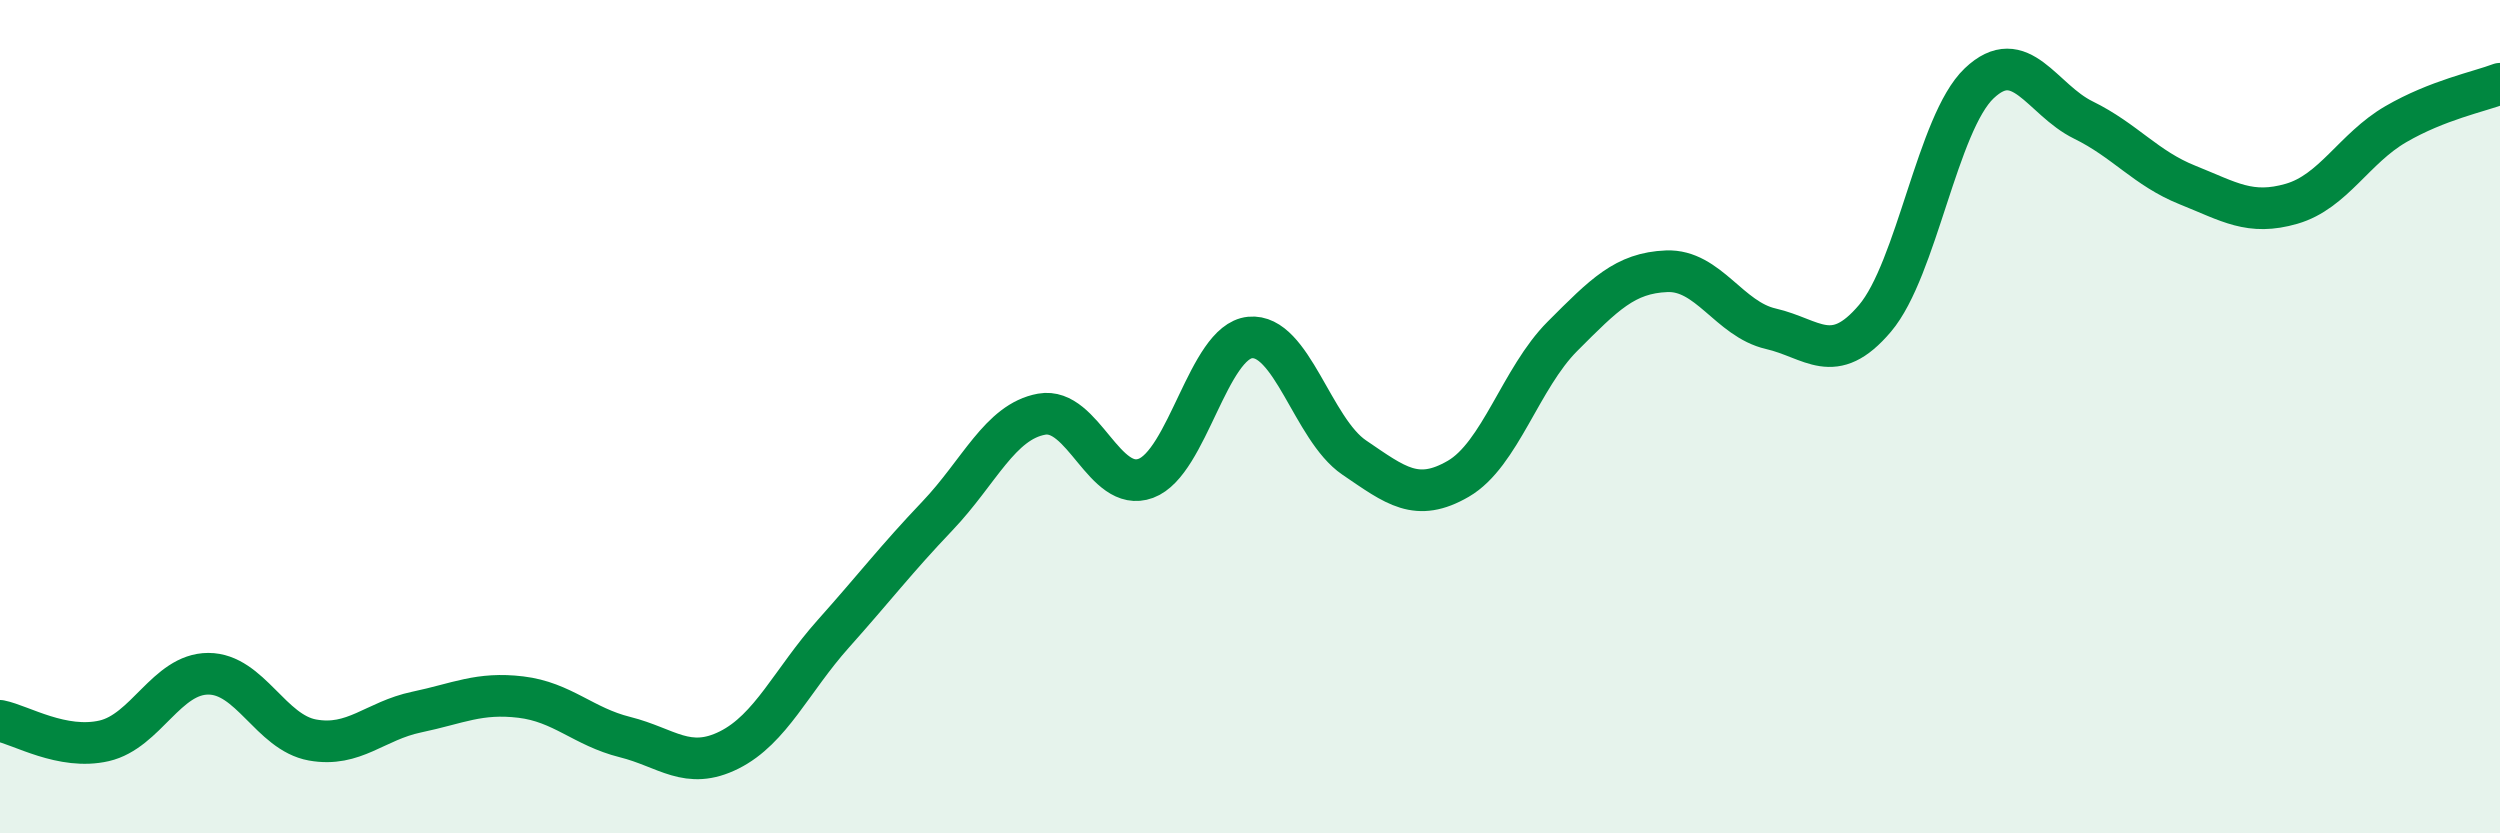
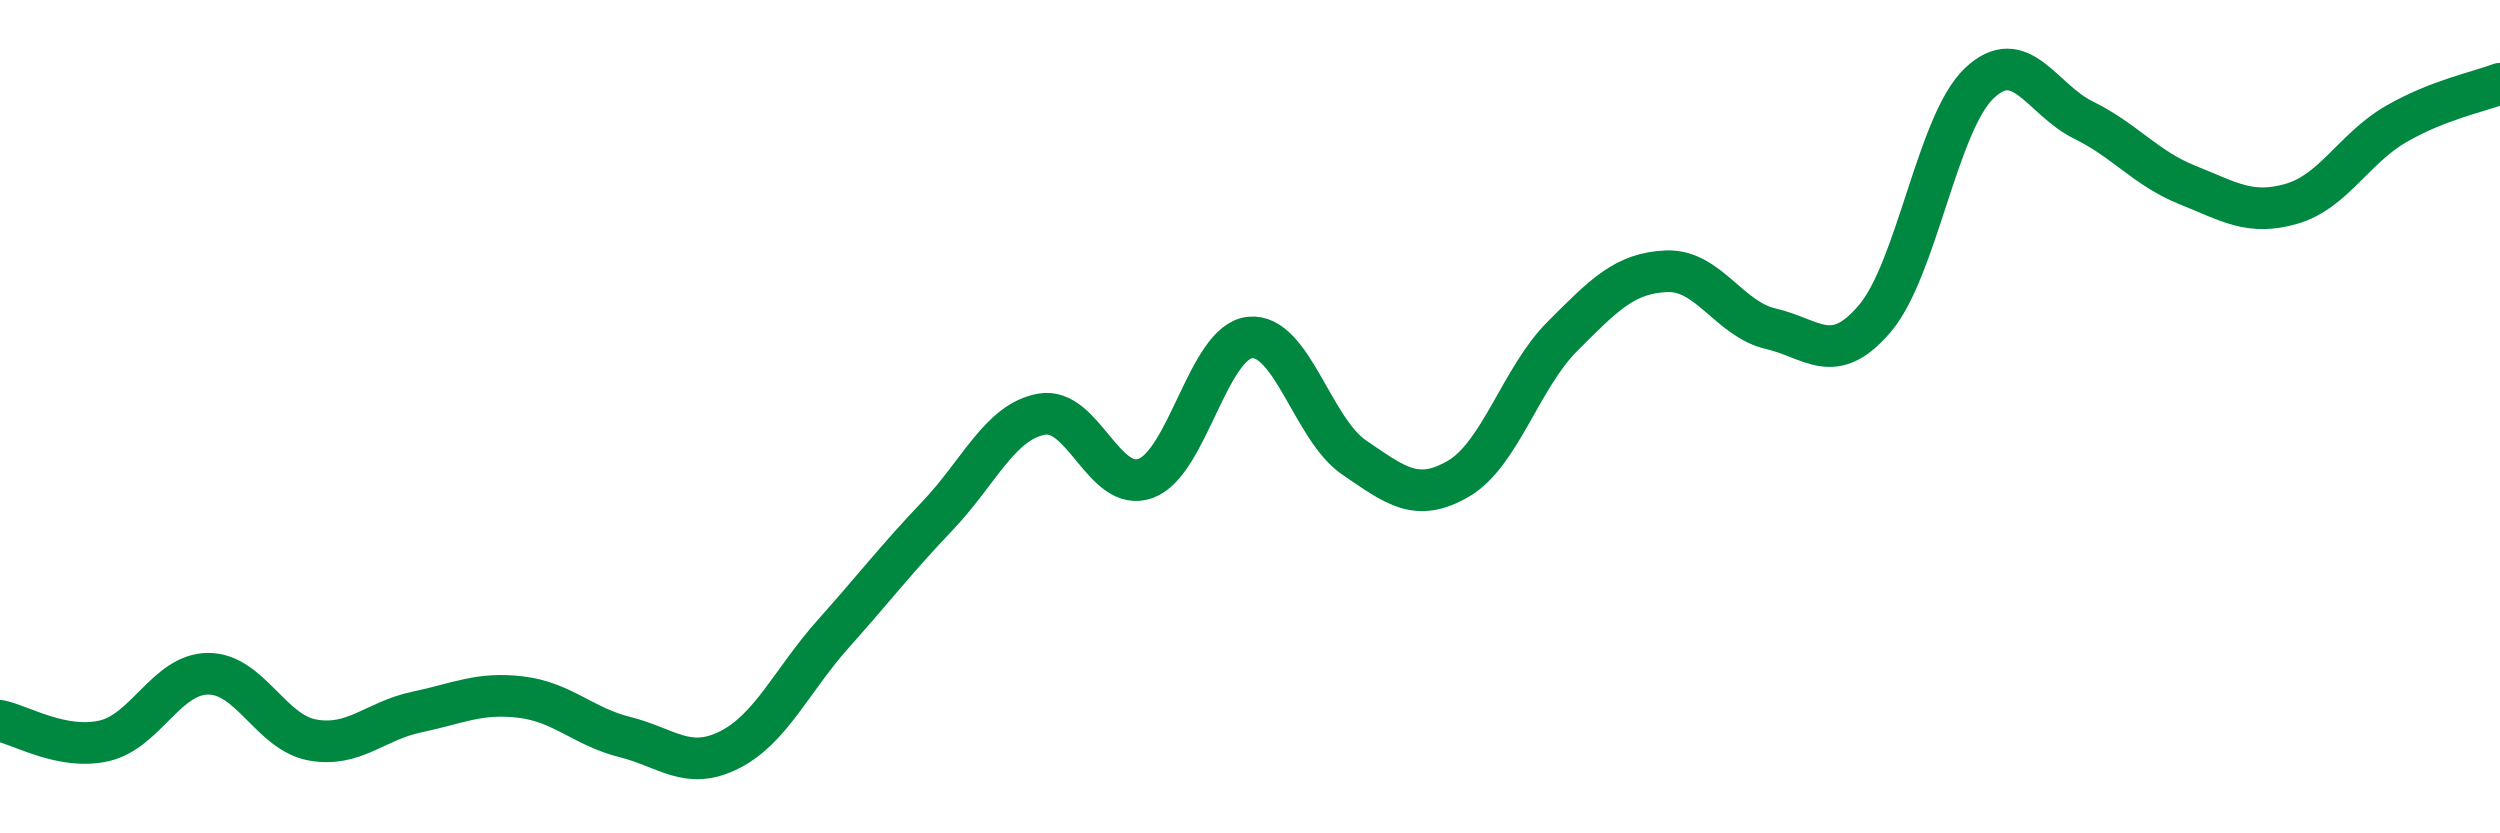
<svg xmlns="http://www.w3.org/2000/svg" width="60" height="20" viewBox="0 0 60 20">
-   <path d="M 0,17.3 C 0.5,17.4 1.5,18.01 2.5,17.78 C 3.5,17.55 4,16.17 5,16.17 C 6,16.17 6.5,17.58 7.5,17.76 C 8.5,17.94 9,17.3 10,17.09 C 11,16.88 11.5,16.61 12.5,16.73 C 13.5,16.85 14,17.44 15,17.69 C 16,17.94 16.5,18.5 17.5,18 C 18.5,17.5 19,16.33 20,15.21 C 21,14.09 21.5,13.43 22.5,12.38 C 23.5,11.33 24,10.12 25,9.94 C 26,9.76 26.5,11.85 27.5,11.48 C 28.5,11.11 29,8.2 30,8.1 C 31,8 31.5,10.3 32.5,10.98 C 33.5,11.66 34,12.07 35,11.49 C 36,10.91 36.5,9.07 37.5,8.07 C 38.5,7.07 39,6.55 40,6.51 C 41,6.47 41.5,7.66 42.5,7.89 C 43.5,8.12 44,8.82 45,7.64 C 46,6.46 46.5,2.95 47.5,2 C 48.5,1.05 49,2.39 50,2.88 C 51,3.37 51.5,4.04 52.5,4.44 C 53.5,4.84 54,5.18 55,4.89 C 56,4.6 56.5,3.56 57.5,2.98 C 58.5,2.4 59.5,2.2 60,2.01L60 20L0 20Z" fill="#008740" opacity="0.1" stroke-linecap="round" stroke-linejoin="round" />
  <path d="M 0,17.3 C 0.5,17.4 1.5,18.01 2.5,17.78 C 3.5,17.55 4,16.17 5,16.17 C 6,16.17 6.5,17.58 7.5,17.76 C 8.5,17.94 9,17.3 10,17.09 C 11,16.88 11.5,16.61 12.5,16.73 C 13.5,16.85 14,17.44 15,17.69 C 16,17.94 16.5,18.5 17.5,18 C 18.5,17.5 19,16.33 20,15.21 C 21,14.09 21.5,13.43 22.5,12.38 C 23.5,11.33 24,10.12 25,9.94 C 26,9.76 26.5,11.85 27.5,11.48 C 28.5,11.11 29,8.2 30,8.1 C 31,8 31.5,10.3 32.5,10.98 C 33.5,11.66 34,12.07 35,11.49 C 36,10.91 36.5,9.07 37.5,8.07 C 38.5,7.07 39,6.55 40,6.51 C 41,6.47 41.5,7.66 42.5,7.89 C 43.5,8.12 44,8.82 45,7.64 C 46,6.46 46.5,2.95 47.5,2 C 48.5,1.05 49,2.39 50,2.88 C 51,3.37 51.5,4.04 52.5,4.44 C 53.5,4.84 54,5.18 55,4.89 C 56,4.6 56.5,3.56 57.5,2.98 C 58.5,2.4 59.5,2.2 60,2.01" stroke="#008740" stroke-width="1" fill="none" stroke-linecap="round" stroke-linejoin="round" />
</svg>